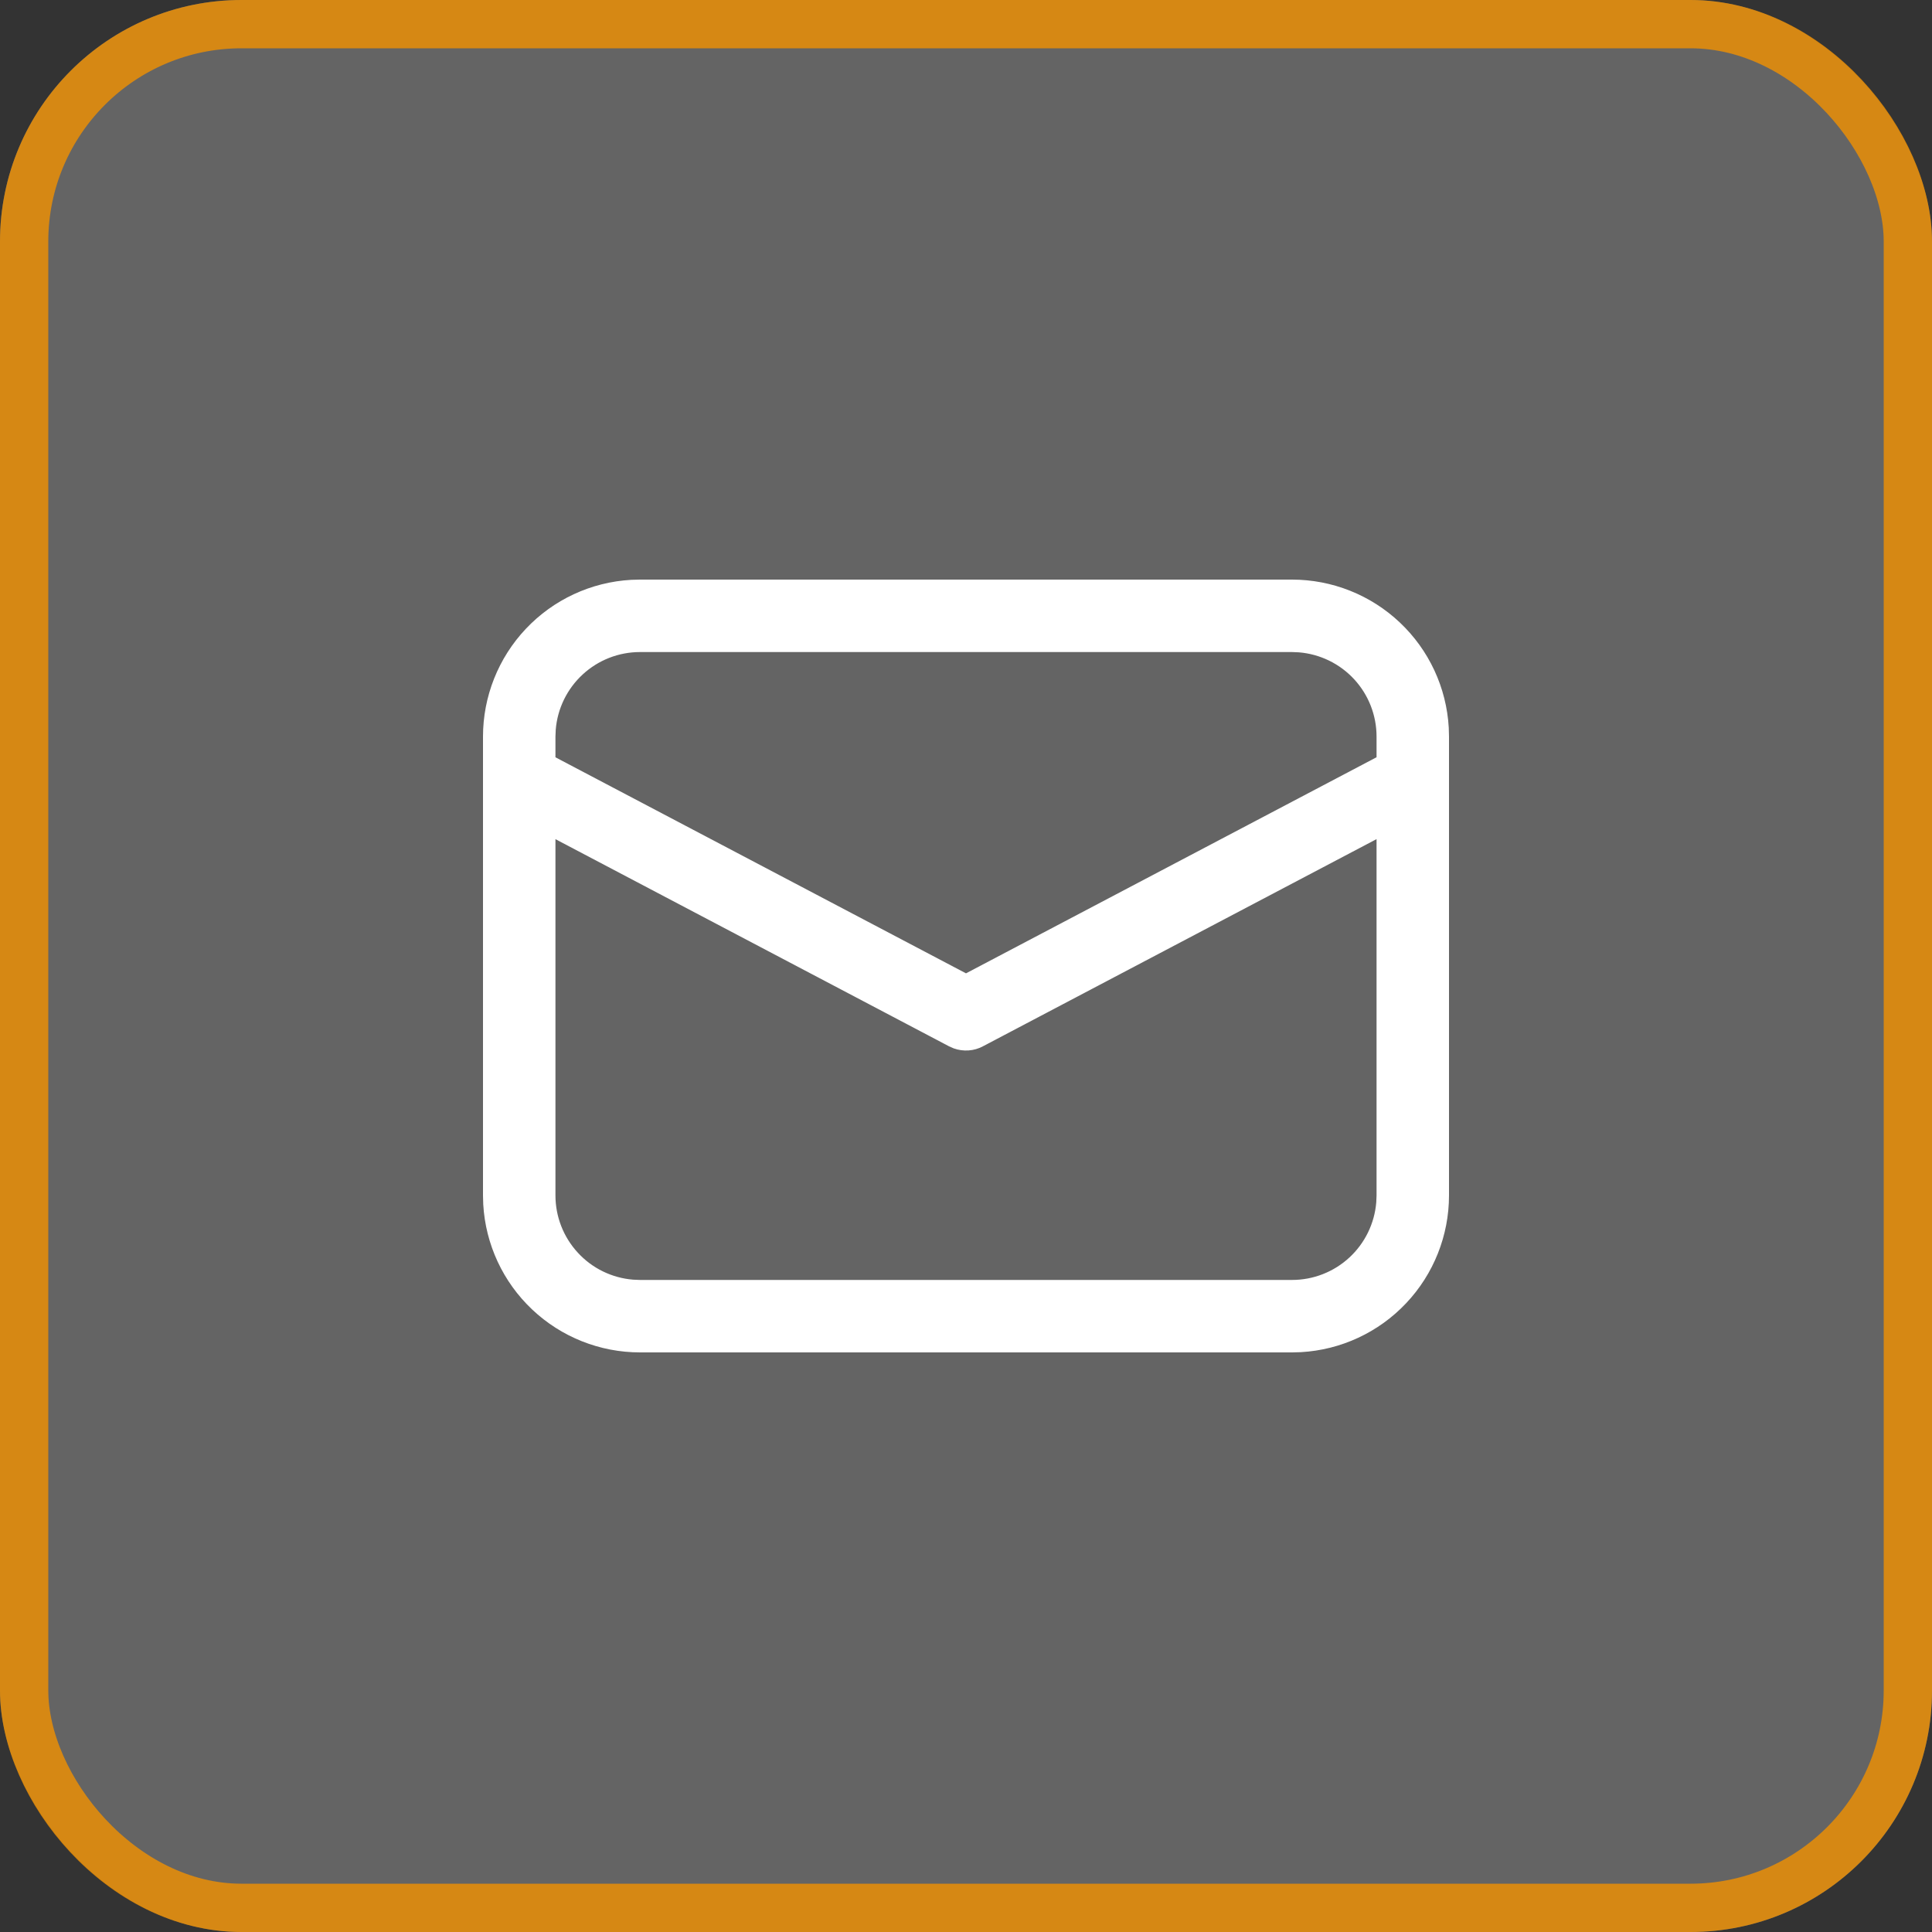
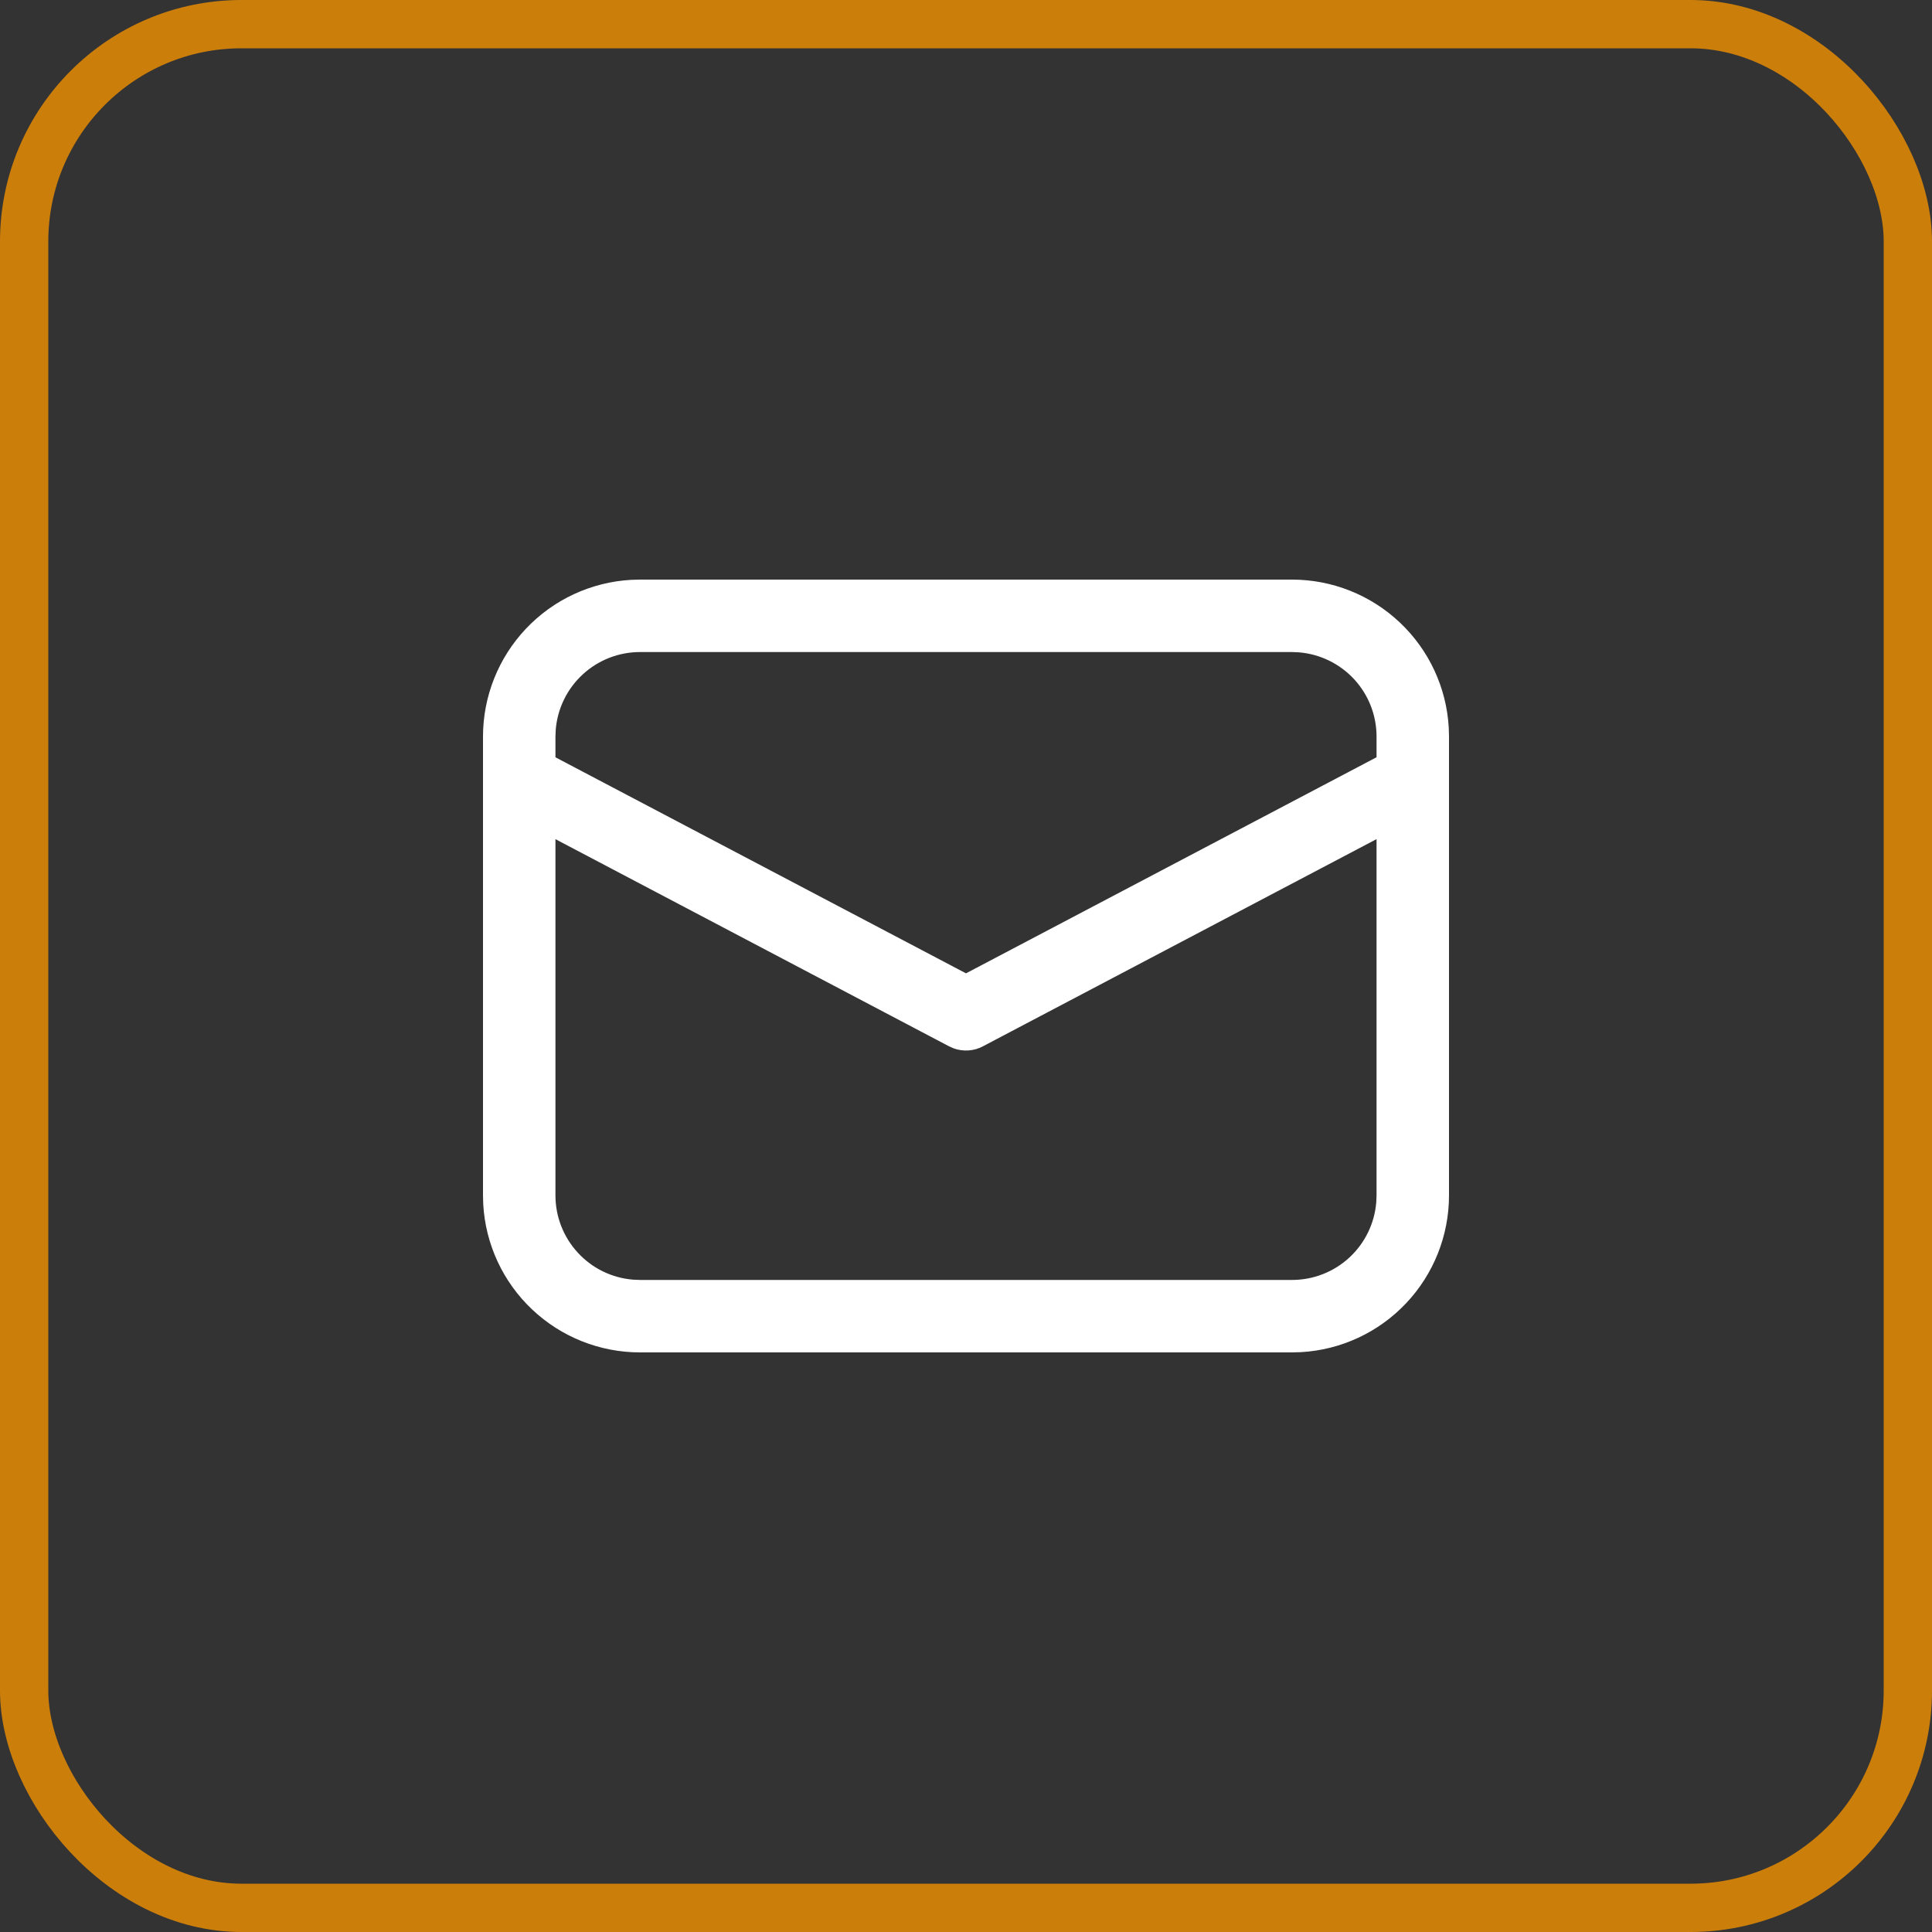
<svg xmlns="http://www.w3.org/2000/svg" width="40" height="40" viewBox="0 0 40 40" fill="none">
  <rect x="0" y="0" width="40" height="40" fill="#333333" stroke="none" />
-   <rect width="40" height="40" rx="5" fill="white" fill-opacity="0.24" />
  <rect x="0.5" y="0.5" width="39" height="39" rx="4.5" stroke="#F29100" stroke-opacity="0.8" />
  <path d="M13.25 12H26.75C27.58 12 28.379 12.318 28.982 12.888C29.586 13.458 29.948 14.237 29.995 15.066L30 15.25V24.75C30 25.58 29.682 26.379 29.112 26.982C28.542 27.586 27.763 27.948 26.934 27.995L26.75 28H13.25C12.42 28 11.621 27.682 11.018 27.112C10.414 26.542 10.052 25.763 10.005 24.934L10 24.75V15.25C10 14.42 10.318 13.621 10.888 13.018C11.458 12.414 12.237 12.052 13.066 12.005L13.25 12H26.75H13.25ZM28.5 17.373L20.35 21.663C20.258 21.712 20.157 21.741 20.053 21.748C19.949 21.755 19.845 21.741 19.747 21.706L19.651 21.664L11.5 17.374V24.75C11.5 25.189 11.665 25.612 11.963 25.935C12.26 26.259 12.668 26.458 13.106 26.494L13.25 26.5H26.75C27.189 26.5 27.613 26.335 27.936 26.037C28.259 25.739 28.458 25.331 28.494 24.893L28.5 24.75V17.373ZM26.75 13.5H13.25C12.811 13.5 12.388 13.665 12.065 13.963C11.742 14.26 11.542 14.668 11.506 15.106L11.5 15.25V15.679L20 20.152L28.5 15.678V15.25C28.5 14.811 28.335 14.387 28.037 14.064C27.739 13.741 27.331 13.542 26.893 13.506L26.75 13.5Z" fill="white" />
</svg>